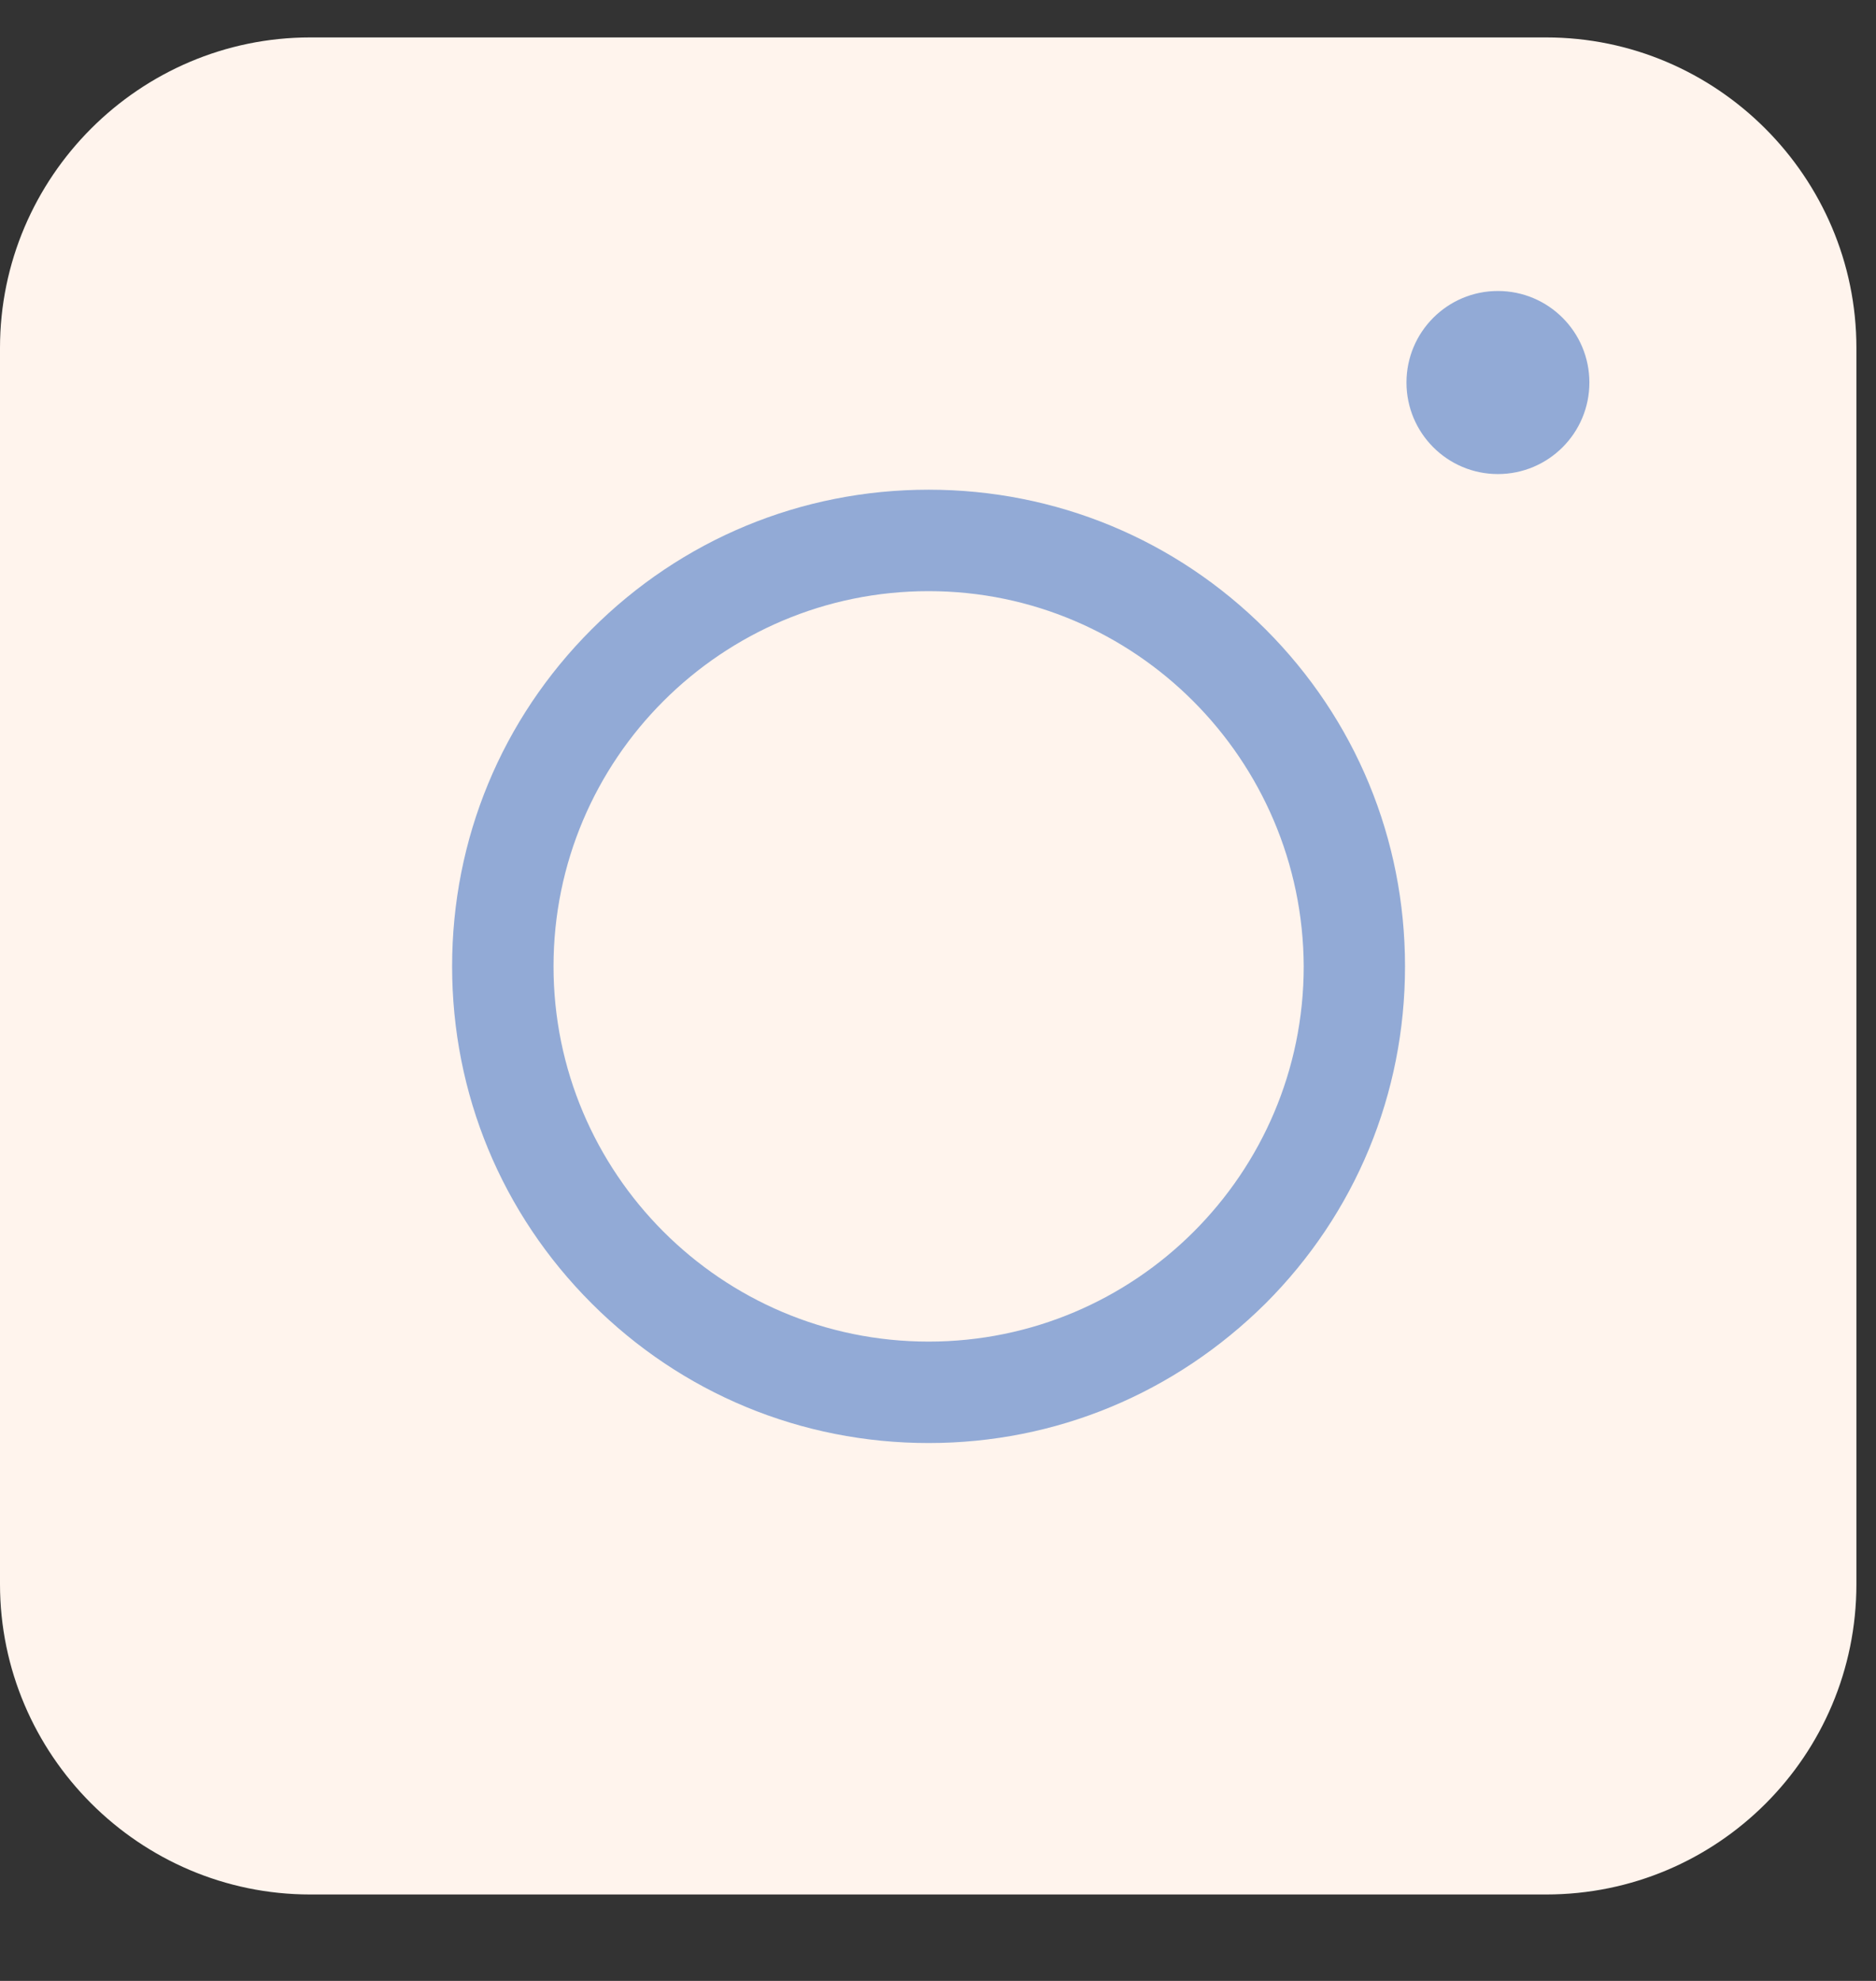
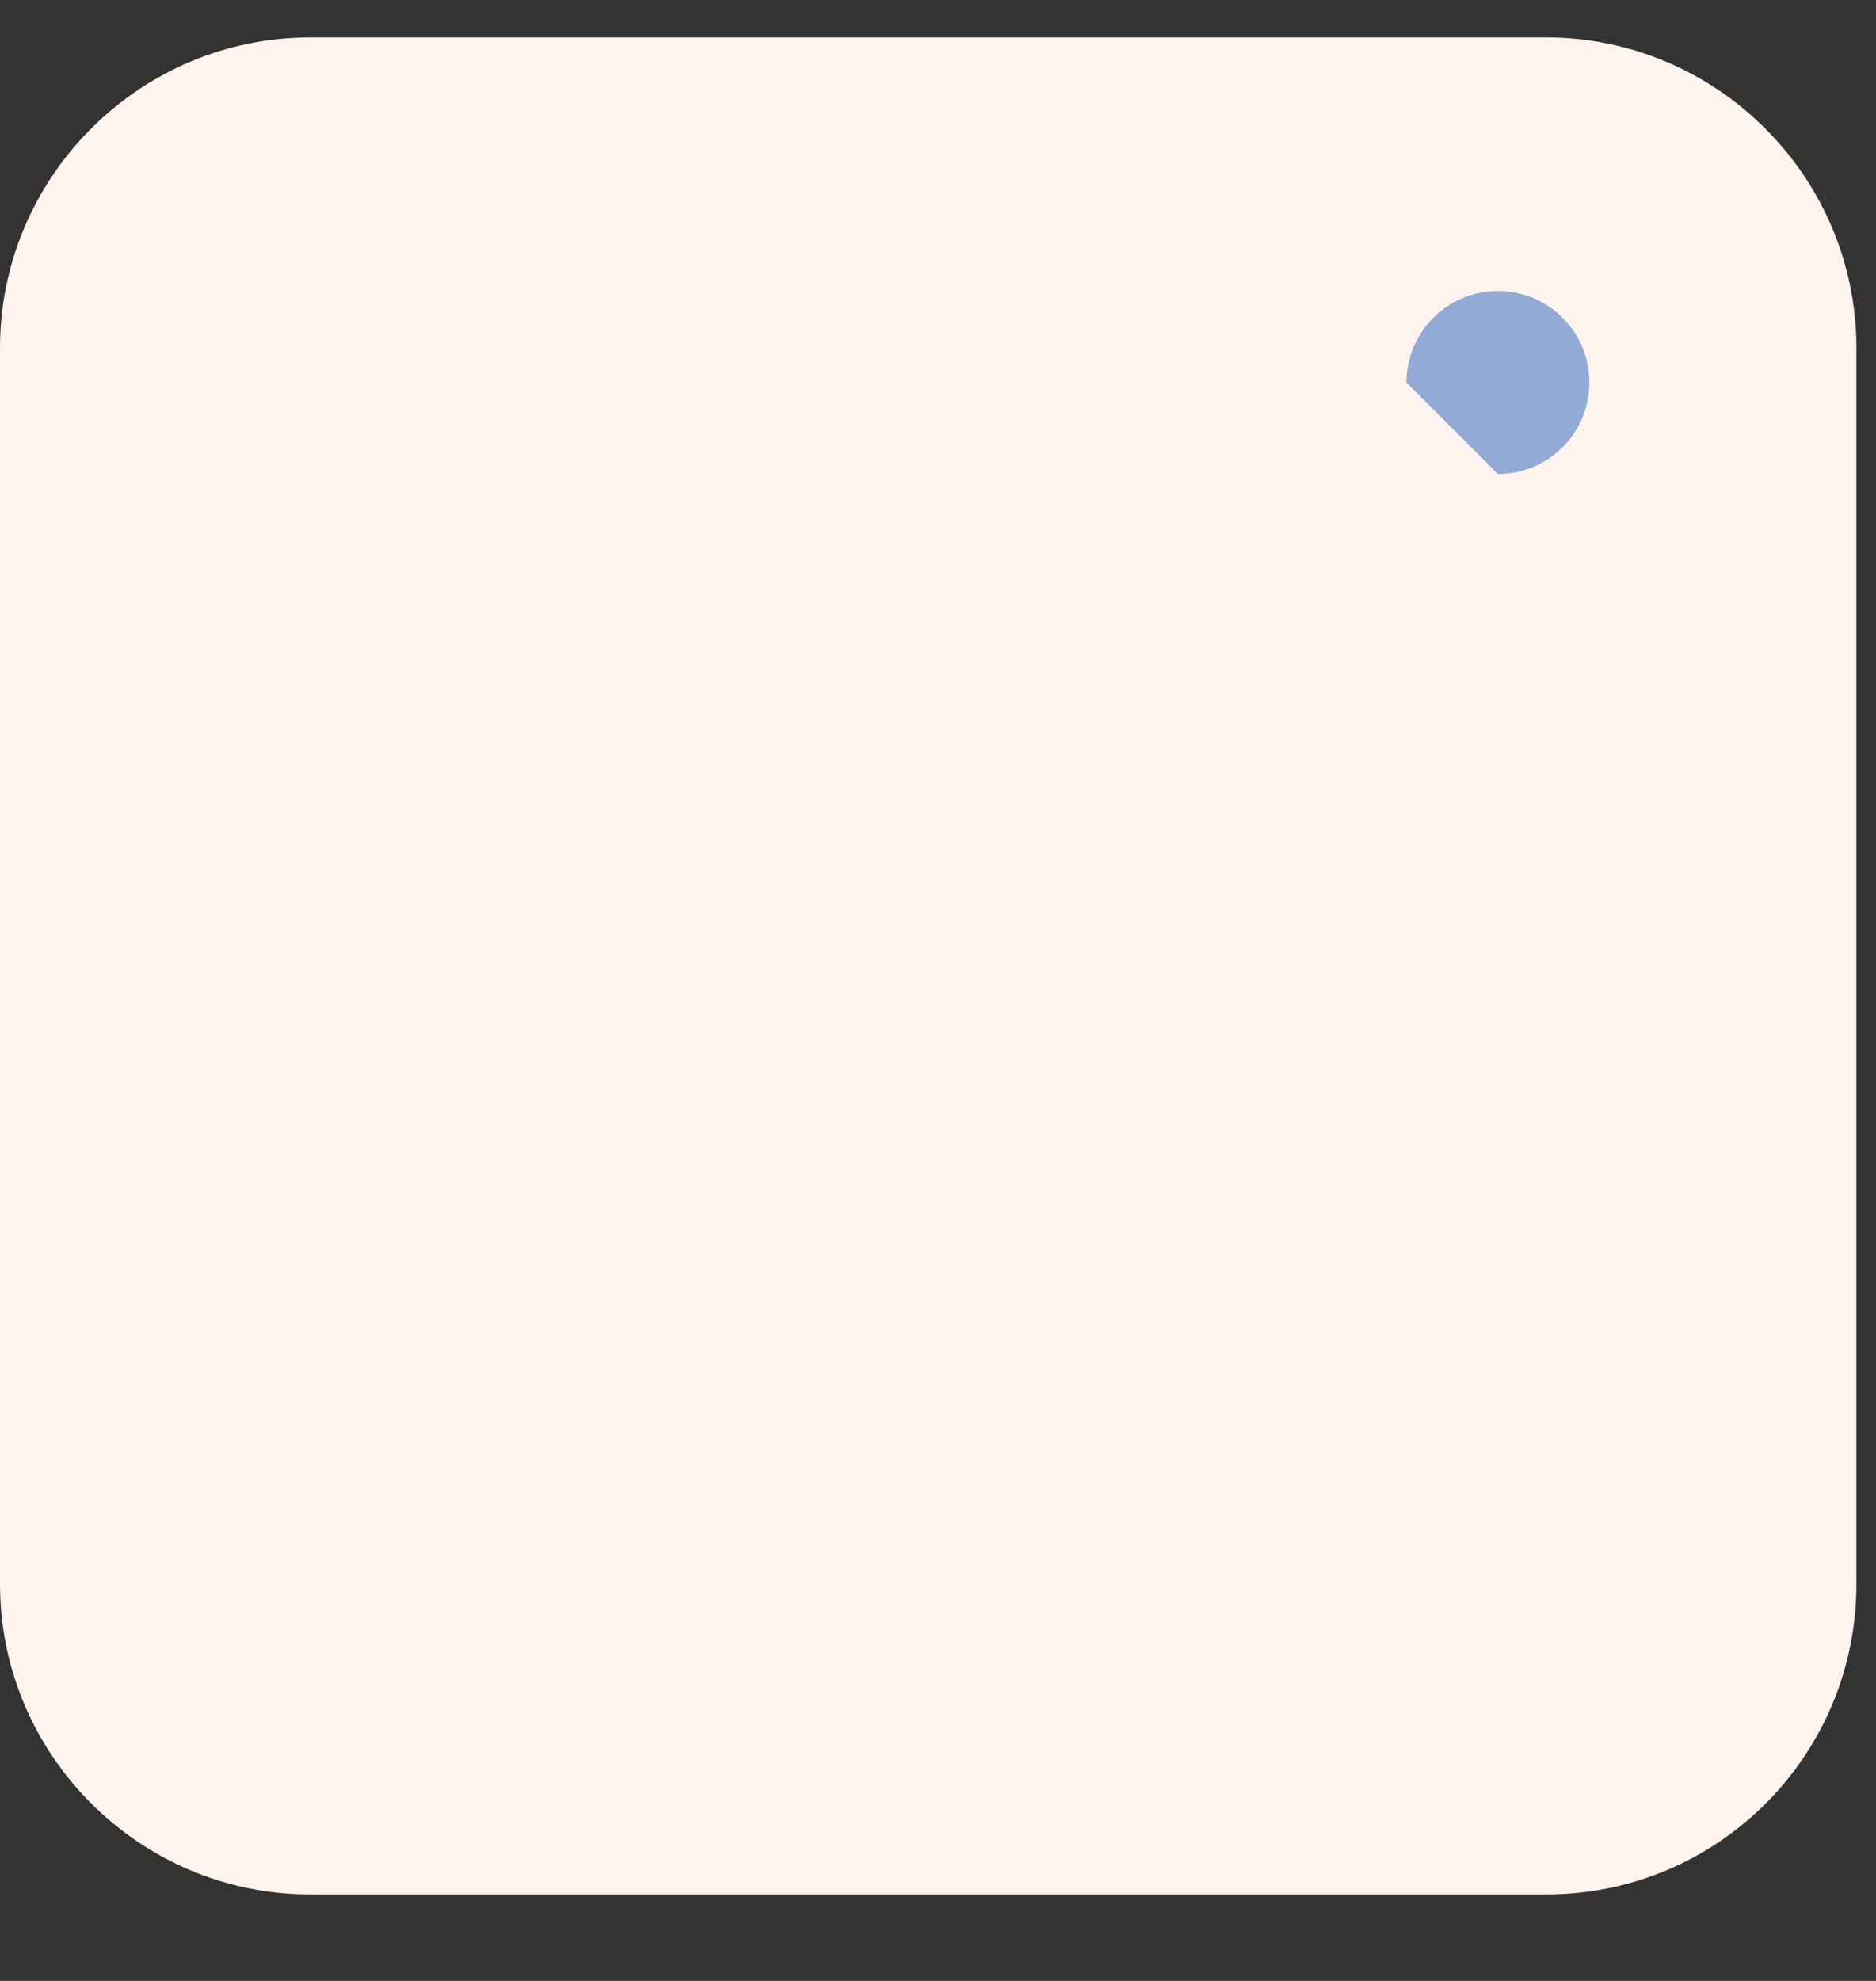
<svg xmlns="http://www.w3.org/2000/svg" width="18" height="19" viewBox="0 0 18 19" fill="none">
  <rect x="0" y="0" width="18" height="19" fill="#333333" stroke="none" />
  <path d="M14.835 18.171H2.977C1.339 18.171 0 16.832 0 15.194V3.337C0 1.698 1.339 0.359 2.977 0.359H14.835C16.473 0.359 17.812 1.698 17.812 3.337V15.194C17.812 16.84 16.48 18.171 14.835 18.171Z" fill="#FFF4ED" />
-   <path d="M8.91 13.841C7.688 13.841 6.54 13.365 5.677 12.502C4.813 11.639 4.338 10.491 4.338 9.269C4.338 8.047 4.813 6.899 5.677 6.036C6.54 5.173 7.688 4.697 8.91 4.697C10.131 4.697 11.28 5.173 12.143 6.036C13.006 6.899 13.481 8.047 13.481 9.269C13.481 10.491 13.006 11.639 12.143 12.502C11.272 13.365 10.131 13.841 8.91 13.841ZM8.91 5.67C6.927 5.67 5.311 7.279 5.311 9.269C5.311 11.251 6.92 12.868 8.91 12.868C10.892 12.868 12.509 11.259 12.509 9.269C12.501 7.287 10.892 5.67 8.91 5.67Z" fill="#92AAD6" />
-   <path d="M14.372 4.547C14.857 4.547 15.25 4.154 15.25 3.669C15.25 3.184 14.857 2.791 14.372 2.791C13.888 2.791 13.495 3.184 13.495 3.669C13.495 4.154 13.888 4.547 14.372 4.547Z" fill="#92AAD6" />
+   <path d="M14.372 4.547C14.857 4.547 15.25 4.154 15.25 3.669C15.25 3.184 14.857 2.791 14.372 2.791C13.888 2.791 13.495 3.184 13.495 3.669Z" fill="#92AAD6" />
</svg>